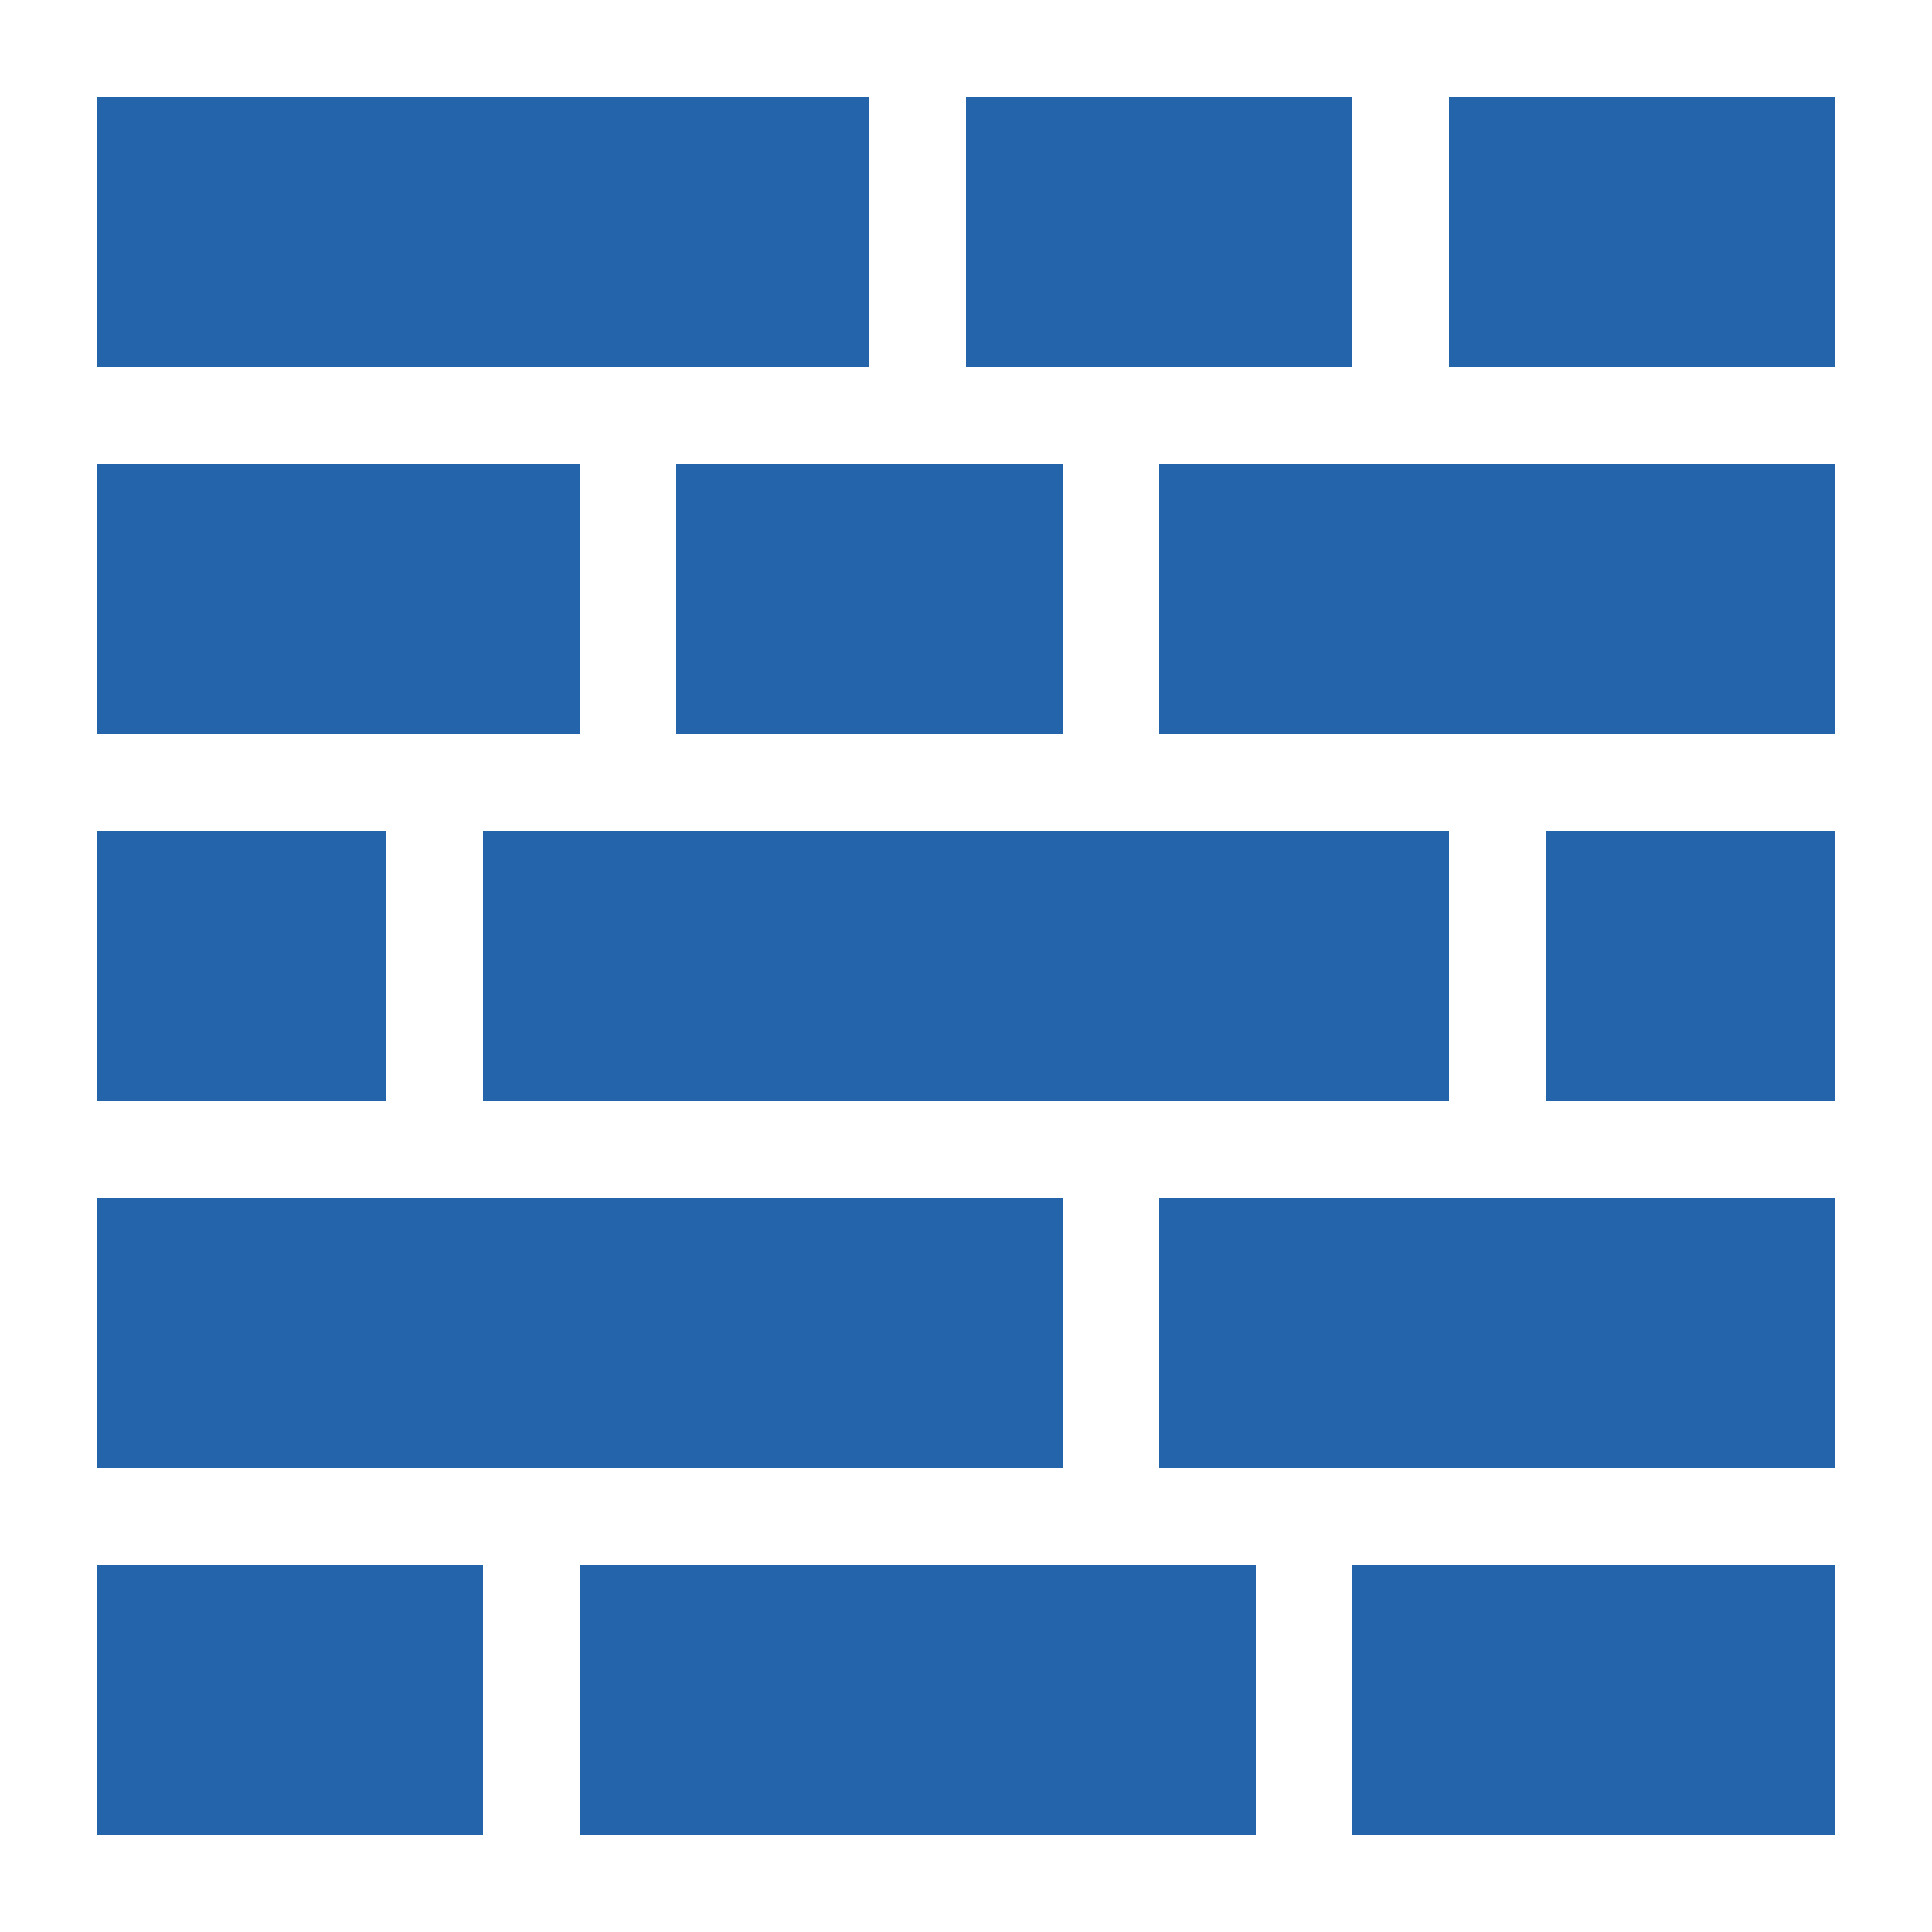
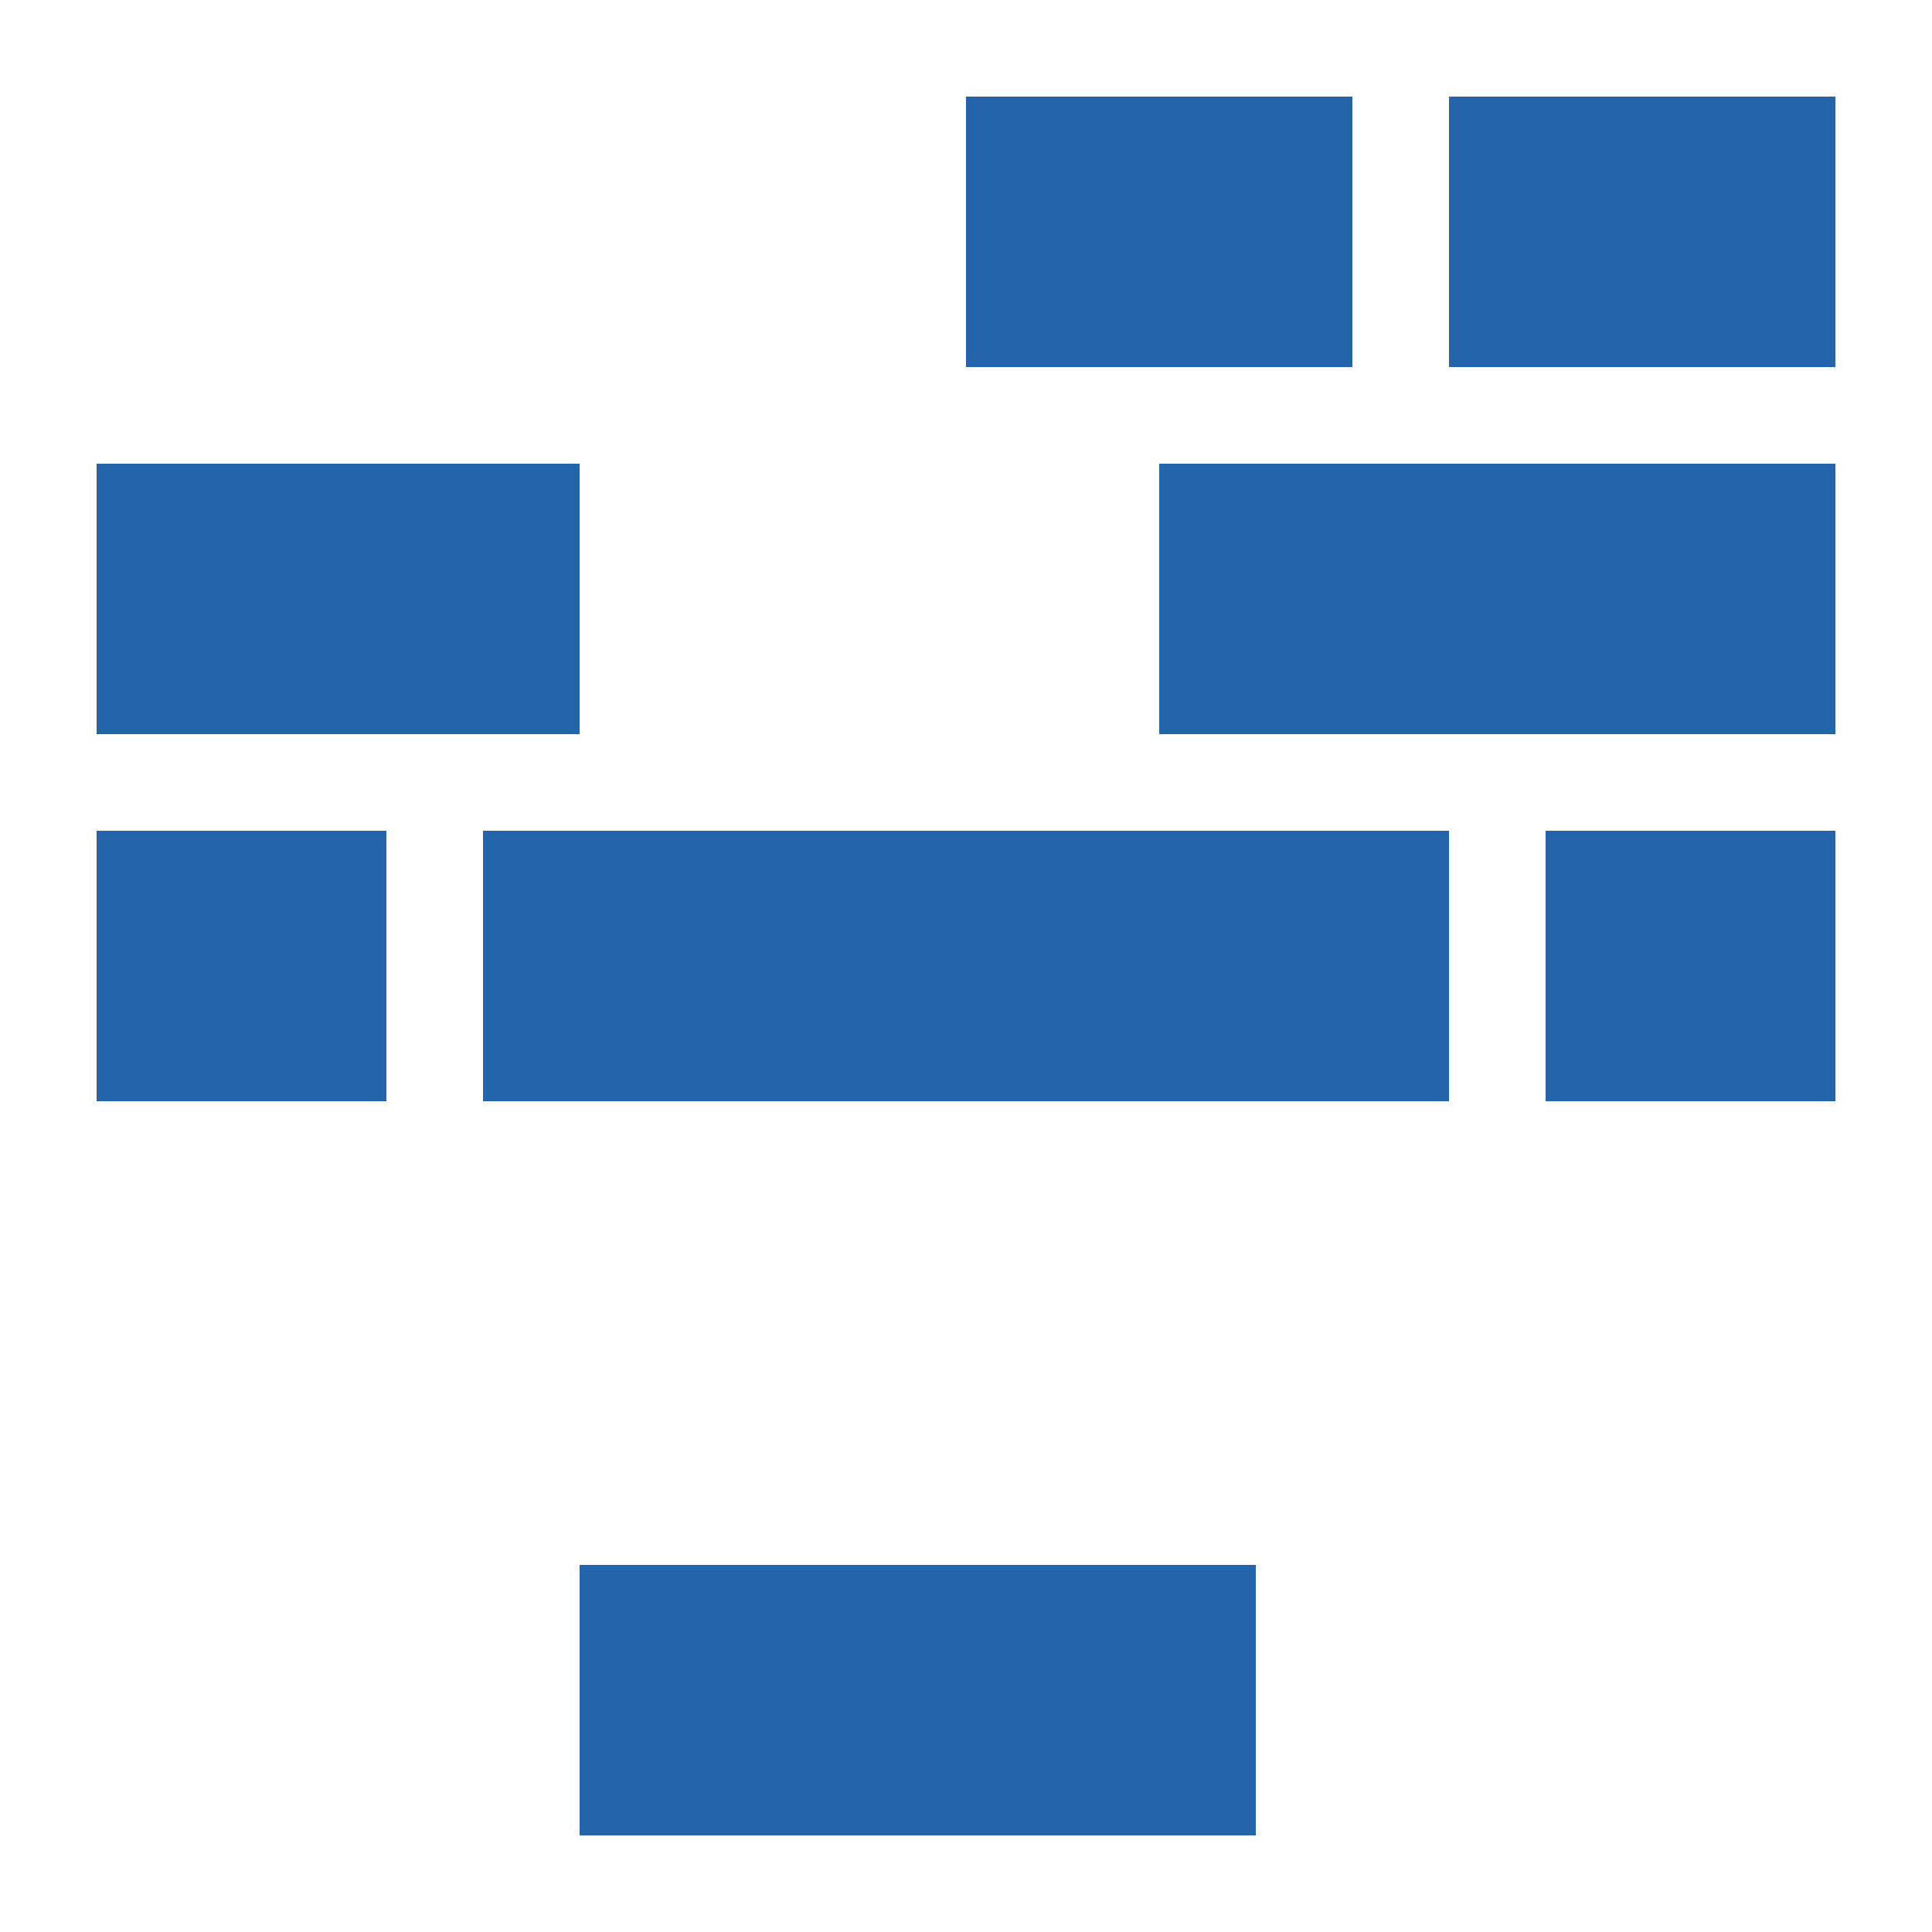
<svg xmlns="http://www.w3.org/2000/svg" width="75" height="75" viewBox="0 0 75 75" fill="none">
-   <path d="M33.75 3.75H3.75V14.25H33.75V3.75Z" fill="#2464AB" />
  <path d="M52.5 3.75H37.5V14.25H52.5V3.75Z" fill="#2464AB" />
  <path d="M71.25 3.75H56.25V14.25H71.25V3.75Z" fill="#2464AB" />
-   <path d="M41.25 18H26.25V28.5H41.25V18Z" fill="#2464AB" />
  <path d="M71.25 18H45V28.5H71.25V18Z" fill="#2464AB" />
  <path d="M71.25 32.25H60V42.75H71.25V32.25Z" fill="#2464AB" />
  <path d="M15 32.25H3.75V42.75H15V32.25Z" fill="#2464AB" />
  <path d="M56.25 32.25H18.75V42.75H56.25V32.25Z" fill="#2464AB" />
-   <path d="M71.25 46.5H45V57H71.25V46.5Z" fill="#2464AB" />
-   <path d="M71.25 60.75H52.5V71.25H71.25V60.75Z" fill="#2464AB" />
-   <path d="M18.75 60.75H3.75V71.25H18.75V60.75Z" fill="#2464AB" />
+   <path d="M71.25 60.75H52.5H71.25V60.75Z" fill="#2464AB" />
  <path d="M48.75 60.75H22.5V71.25H48.75V60.75Z" fill="#2464AB" />
-   <path d="M41.25 46.5H3.75V57H41.25V46.5Z" fill="#2464AB" />
  <path d="M22.5 18H3.75V28.5H22.5V18Z" fill="#2464AB" />
</svg>